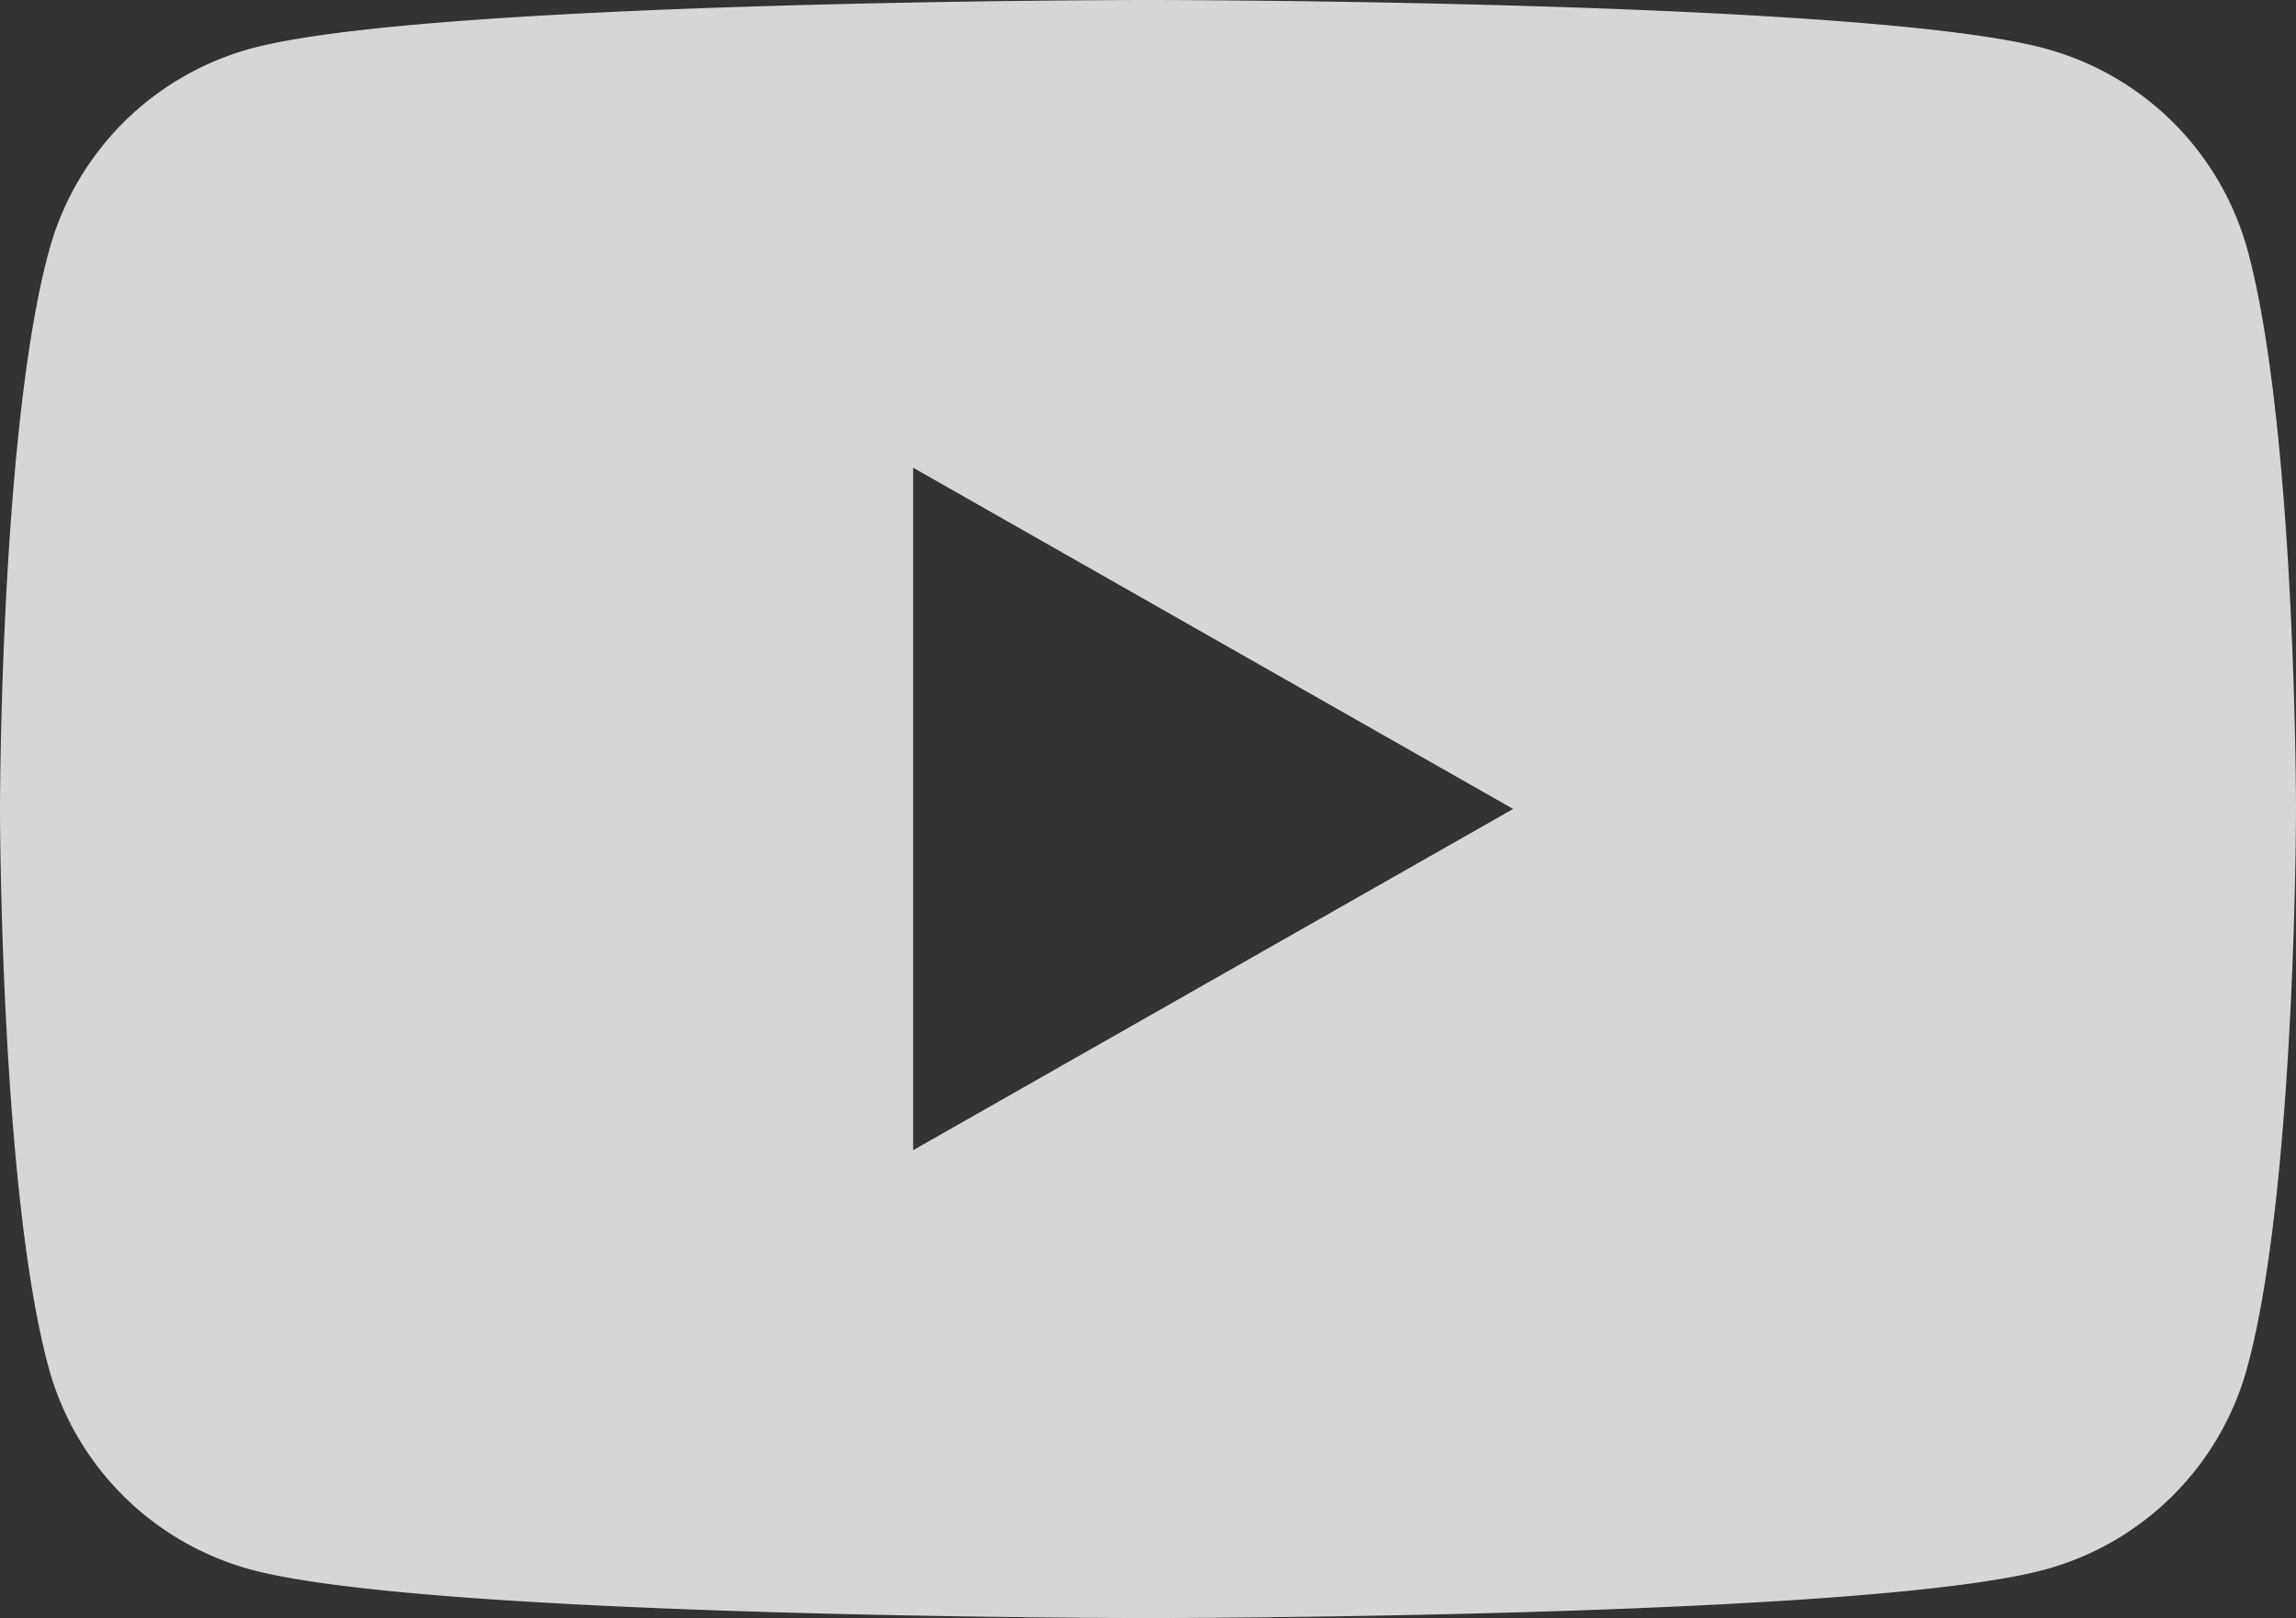
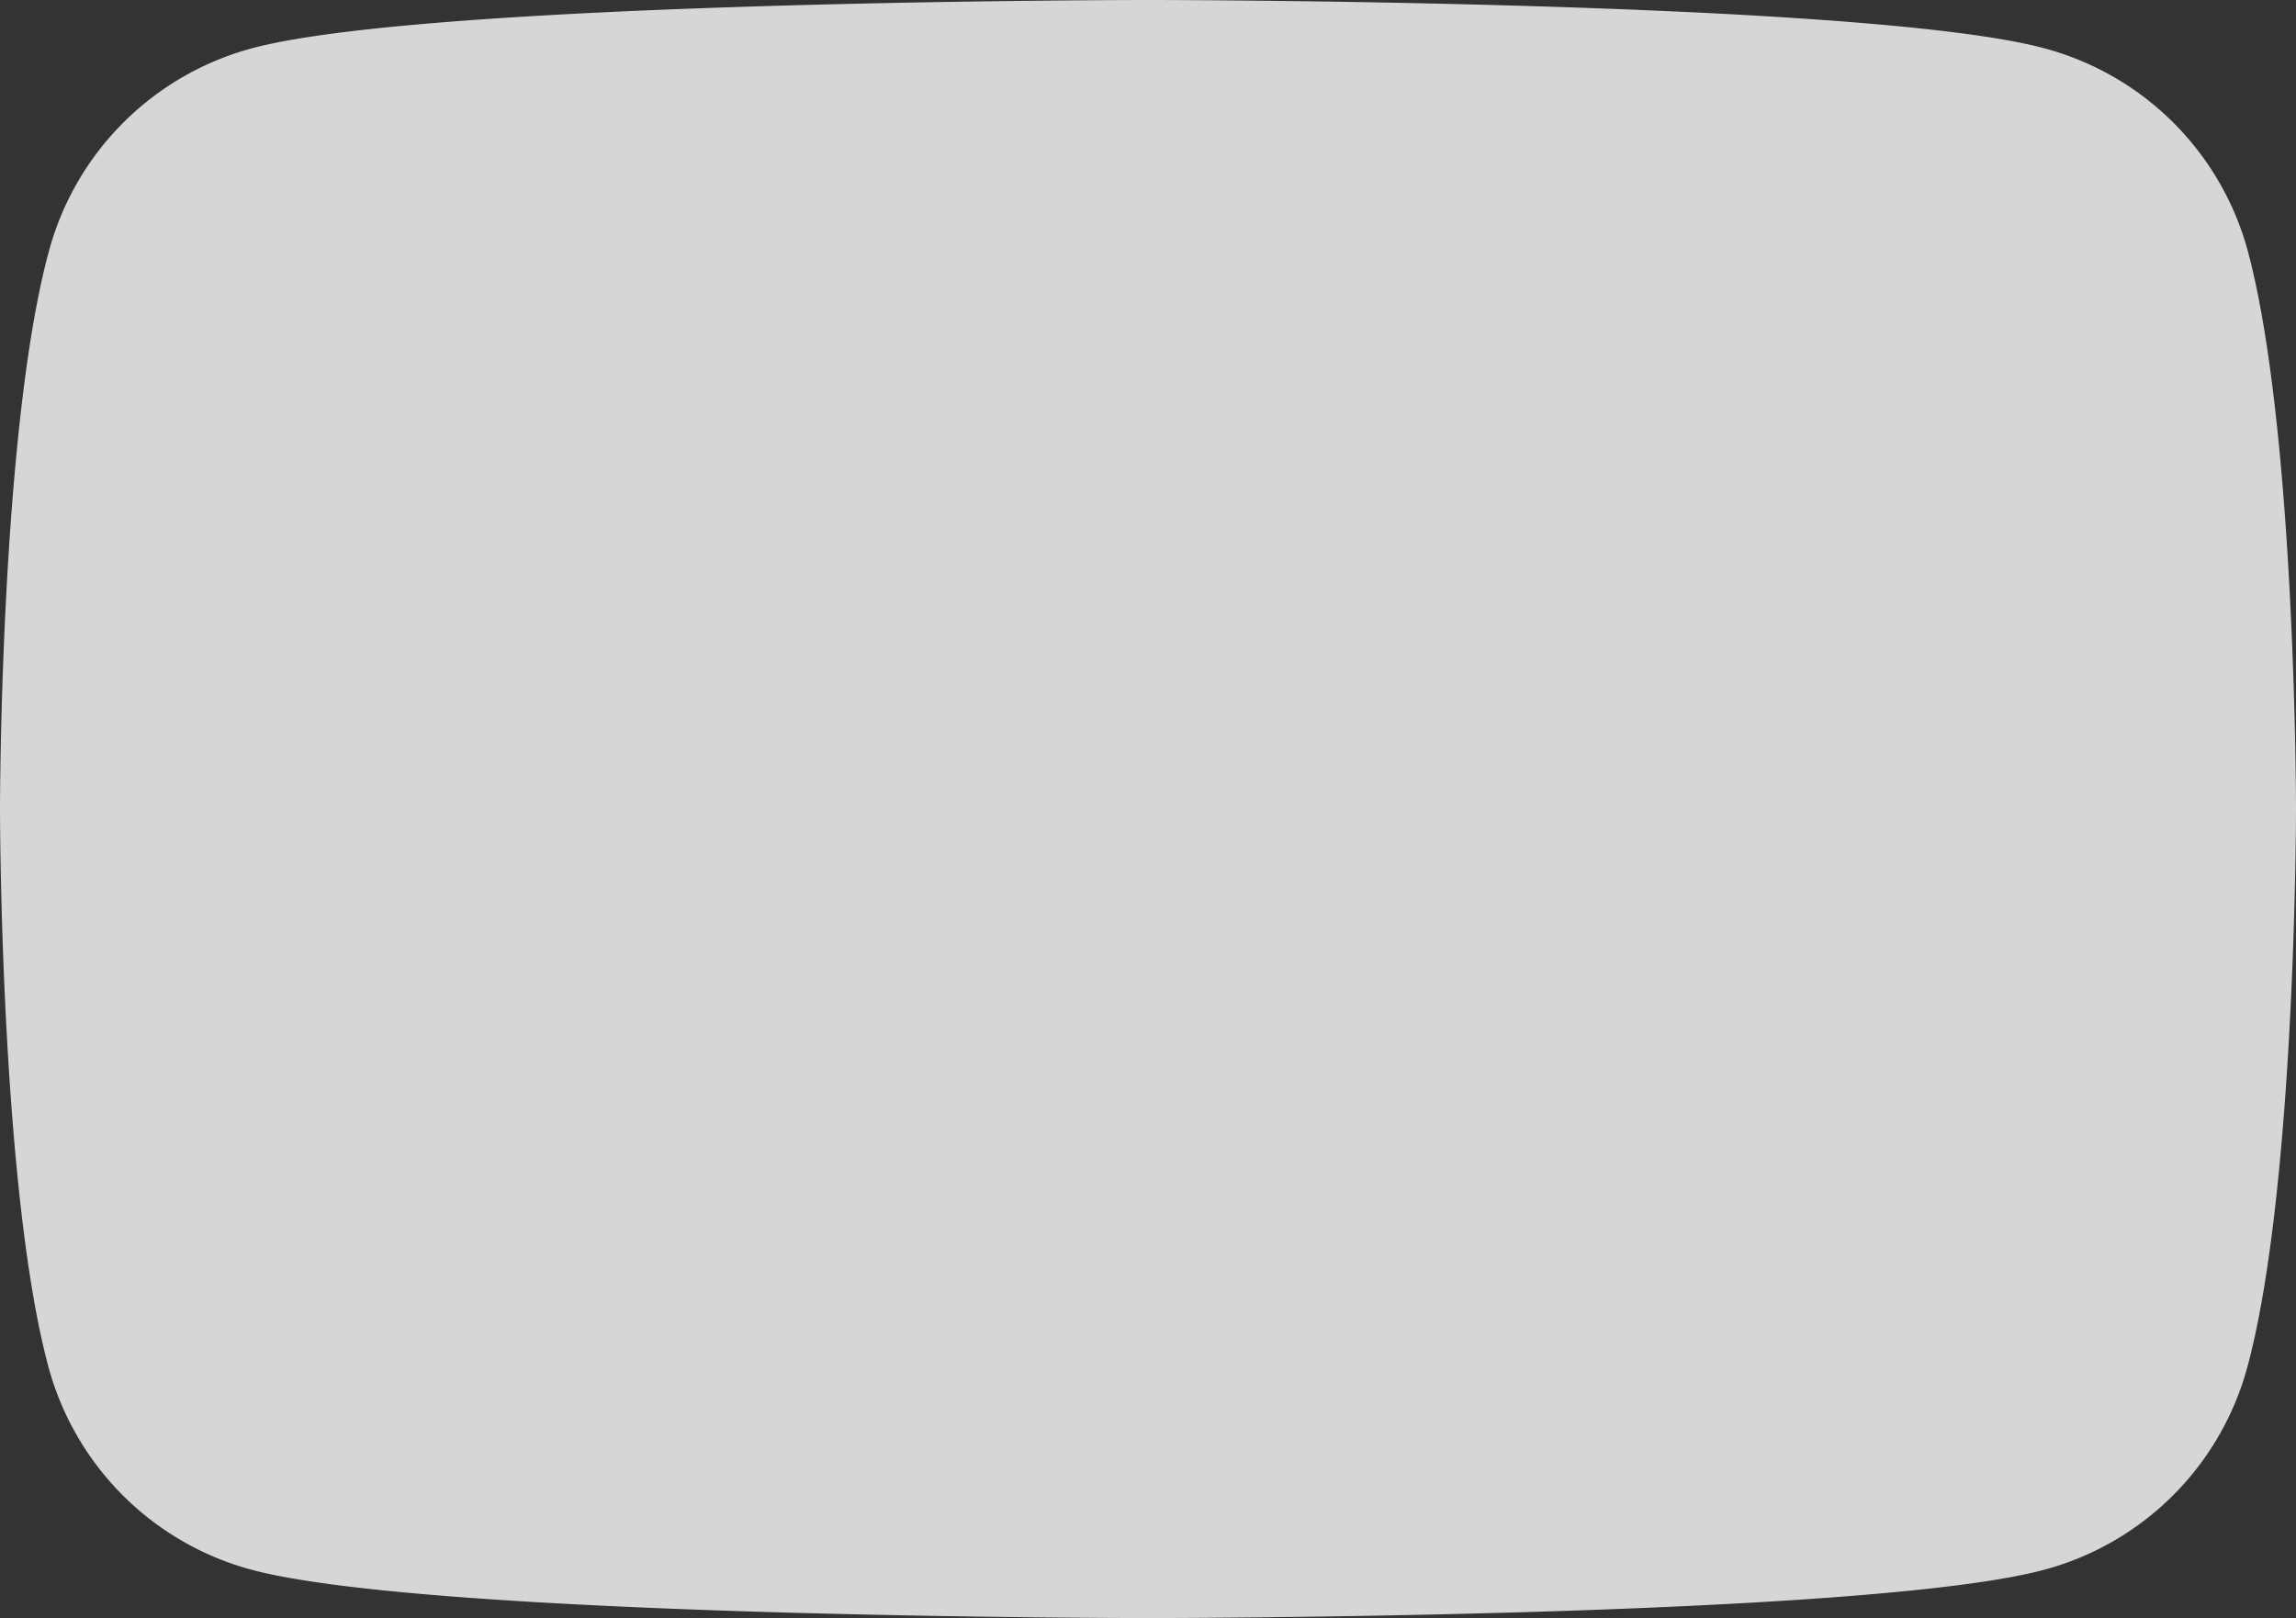
<svg xmlns="http://www.w3.org/2000/svg" viewBox="0 0 151.57 106.83">
  <rect x="0" y="0" width="151.57" height="106.83" fill="#333333" stroke="none" />
  <defs>
    <style>.cls-1{fill:#fff;opacity:0.8;}</style>
  </defs>
  <g id="Layer_2" data-name="Layer 2">
    <g id="YouTube">
-       <path id="icon" class="cls-1" d="M148.42,16.69A19,19,0,0,0,135,3.2C123.19,0,75.81,0,75.81,0S28.4,0,16.59,3.2A19,19,0,0,0,3.2,16.69C0,28.58,0,53.41,0,53.41S0,78.25,3.17,90.14a19,19,0,0,0,13.4,13.49c11.83,3.2,59.21,3.2,59.21,3.2s47.41,0,59.21-3.2a19,19,0,0,0,13.4-13.49c3.18-11.89,3.18-36.73,3.18-36.73S151.57,28.58,148.42,16.69ZM60.28,75.94V30.88L99.89,53.41Z" />
+       <path id="icon" class="cls-1" d="M148.42,16.69A19,19,0,0,0,135,3.2C123.19,0,75.81,0,75.81,0S28.4,0,16.59,3.2A19,19,0,0,0,3.2,16.69C0,28.58,0,53.41,0,53.41S0,78.25,3.17,90.14a19,19,0,0,0,13.4,13.49c11.83,3.2,59.21,3.2,59.21,3.2s47.41,0,59.21-3.2a19,19,0,0,0,13.4-13.49c3.18-11.89,3.18-36.73,3.18-36.73S151.57,28.58,148.42,16.69ZM60.28,75.94V30.88Z" />
    </g>
  </g>
</svg>